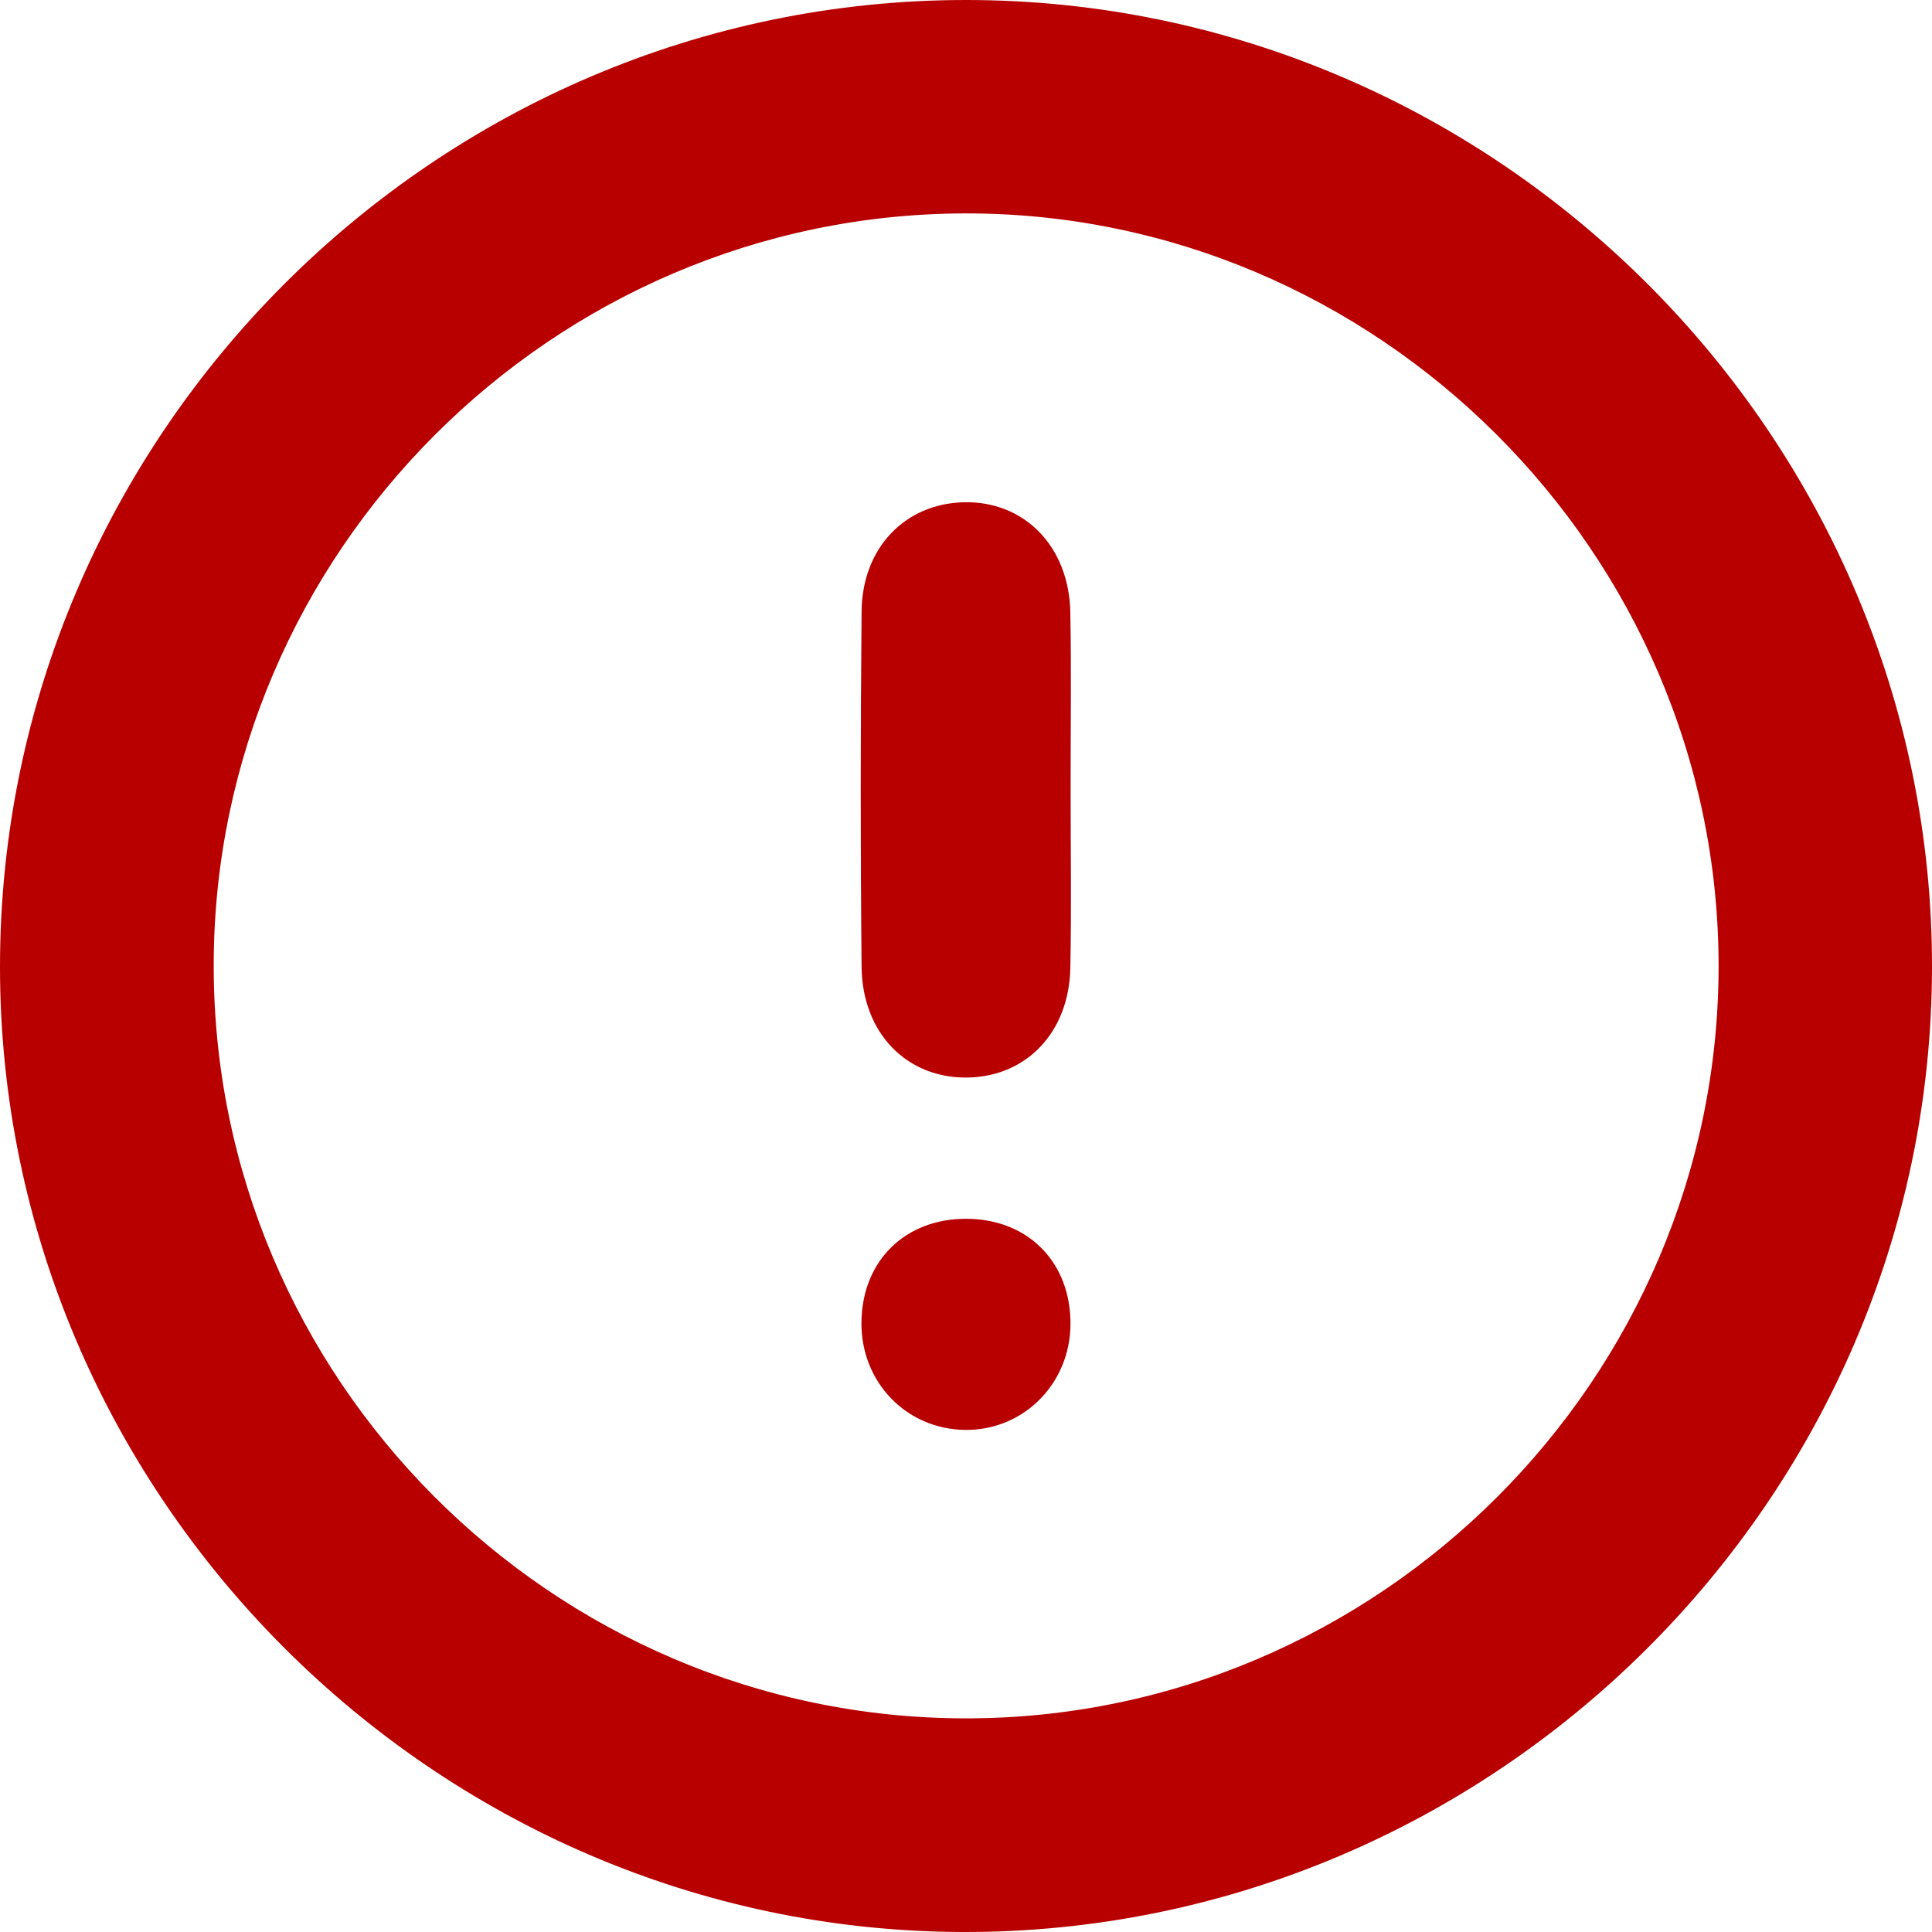
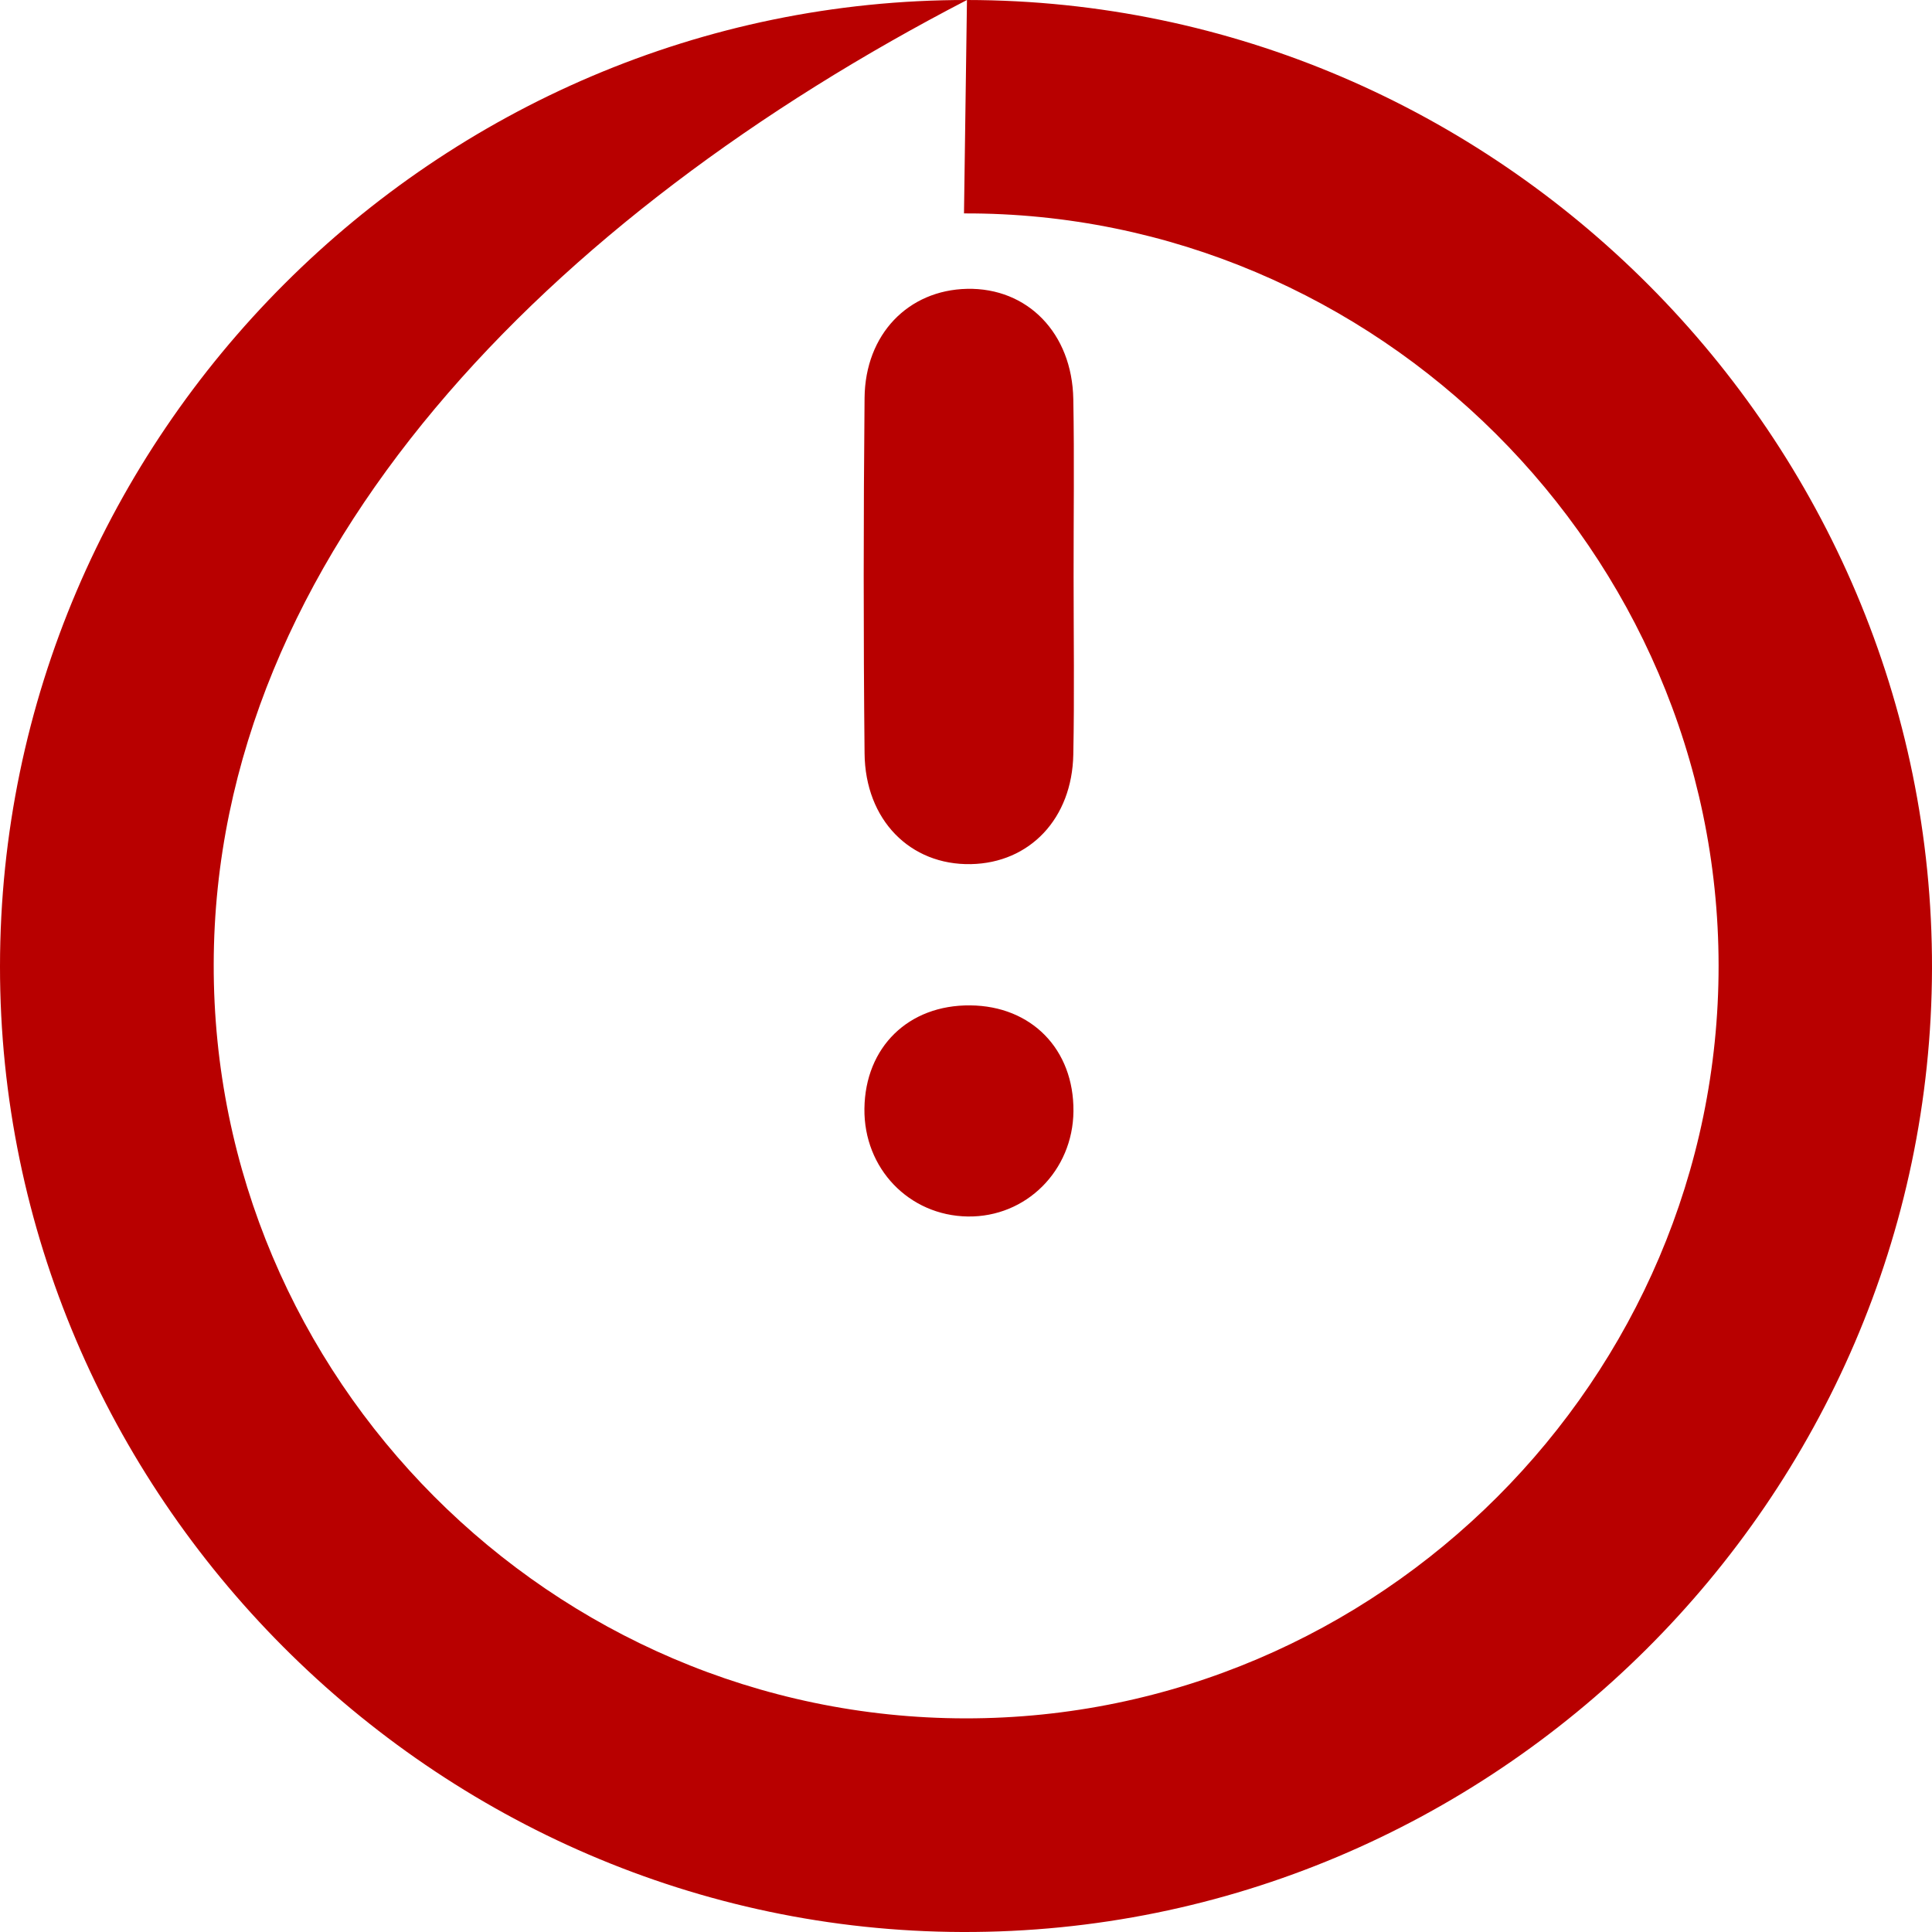
<svg xmlns="http://www.w3.org/2000/svg" width="26" height="26" viewBox="0 0 26 26">
  <g fill="none" fill-rule="evenodd">
    <g fill="#B80000">
      <g>
        <g>
-           <path d="M13.013 0C20.155.007 26.015 5.887 26 13.032c-.016 7.14-5.903 12.99-13.051 12.968C5.842 25.978-.004 20.11 0 13.004.004 5.855 5.87-.006 13.013 0zm-.04 2.872C7.432 2.891 2.887 7.438 2.876 12.975c-.012 5.571 4.546 10.144 10.116 10.15 5.564.005 10.141-4.57 10.136-10.134-.005-5.56-4.6-10.138-10.155-10.119zm.044 13.53c.825.007 1.396.592 1.389 1.424-.007.8-.637 1.429-1.423 1.417-.79-.012-1.4-.647-1.39-1.451.01-.828.592-1.398 1.424-1.39zm-.043-9.643c.813-.017 1.415.596 1.43 1.485.015.797.003 1.594.004 2.391 0 .797.012 1.594-.004 2.391-.016.863-.587 1.46-1.378 1.475-.816.016-1.423-.593-1.431-1.491-.016-1.594-.015-3.189 0-4.783.008-.857.588-1.451 1.38-1.468z" transform="translate(-221 -2155) translate(221 2155)" />
+           <path d="M13.013 0C20.155.007 26.015 5.887 26 13.032c-.016 7.14-5.903 12.99-13.051 12.968C5.842 25.978-.004 20.11 0 13.004.004 5.855 5.87-.006 13.013 0zC7.432 2.891 2.887 7.438 2.876 12.975c-.012 5.571 4.546 10.144 10.116 10.15 5.564.005 10.141-4.57 10.136-10.134-.005-5.56-4.6-10.138-10.155-10.119zm.044 13.53c.825.007 1.396.592 1.389 1.424-.007.8-.637 1.429-1.423 1.417-.79-.012-1.4-.647-1.39-1.451.01-.828.592-1.398 1.424-1.39zm-.043-9.643c.813-.017 1.415.596 1.43 1.485.015.797.003 1.594.004 2.391 0 .797.012 1.594-.004 2.391-.016.863-.587 1.46-1.378 1.475-.816.016-1.423-.593-1.431-1.491-.016-1.594-.015-3.189 0-4.783.008-.857.588-1.451 1.38-1.468z" transform="translate(-221 -2155) translate(221 2155)" />
        </g>
      </g>
    </g>
  </g>
</svg>